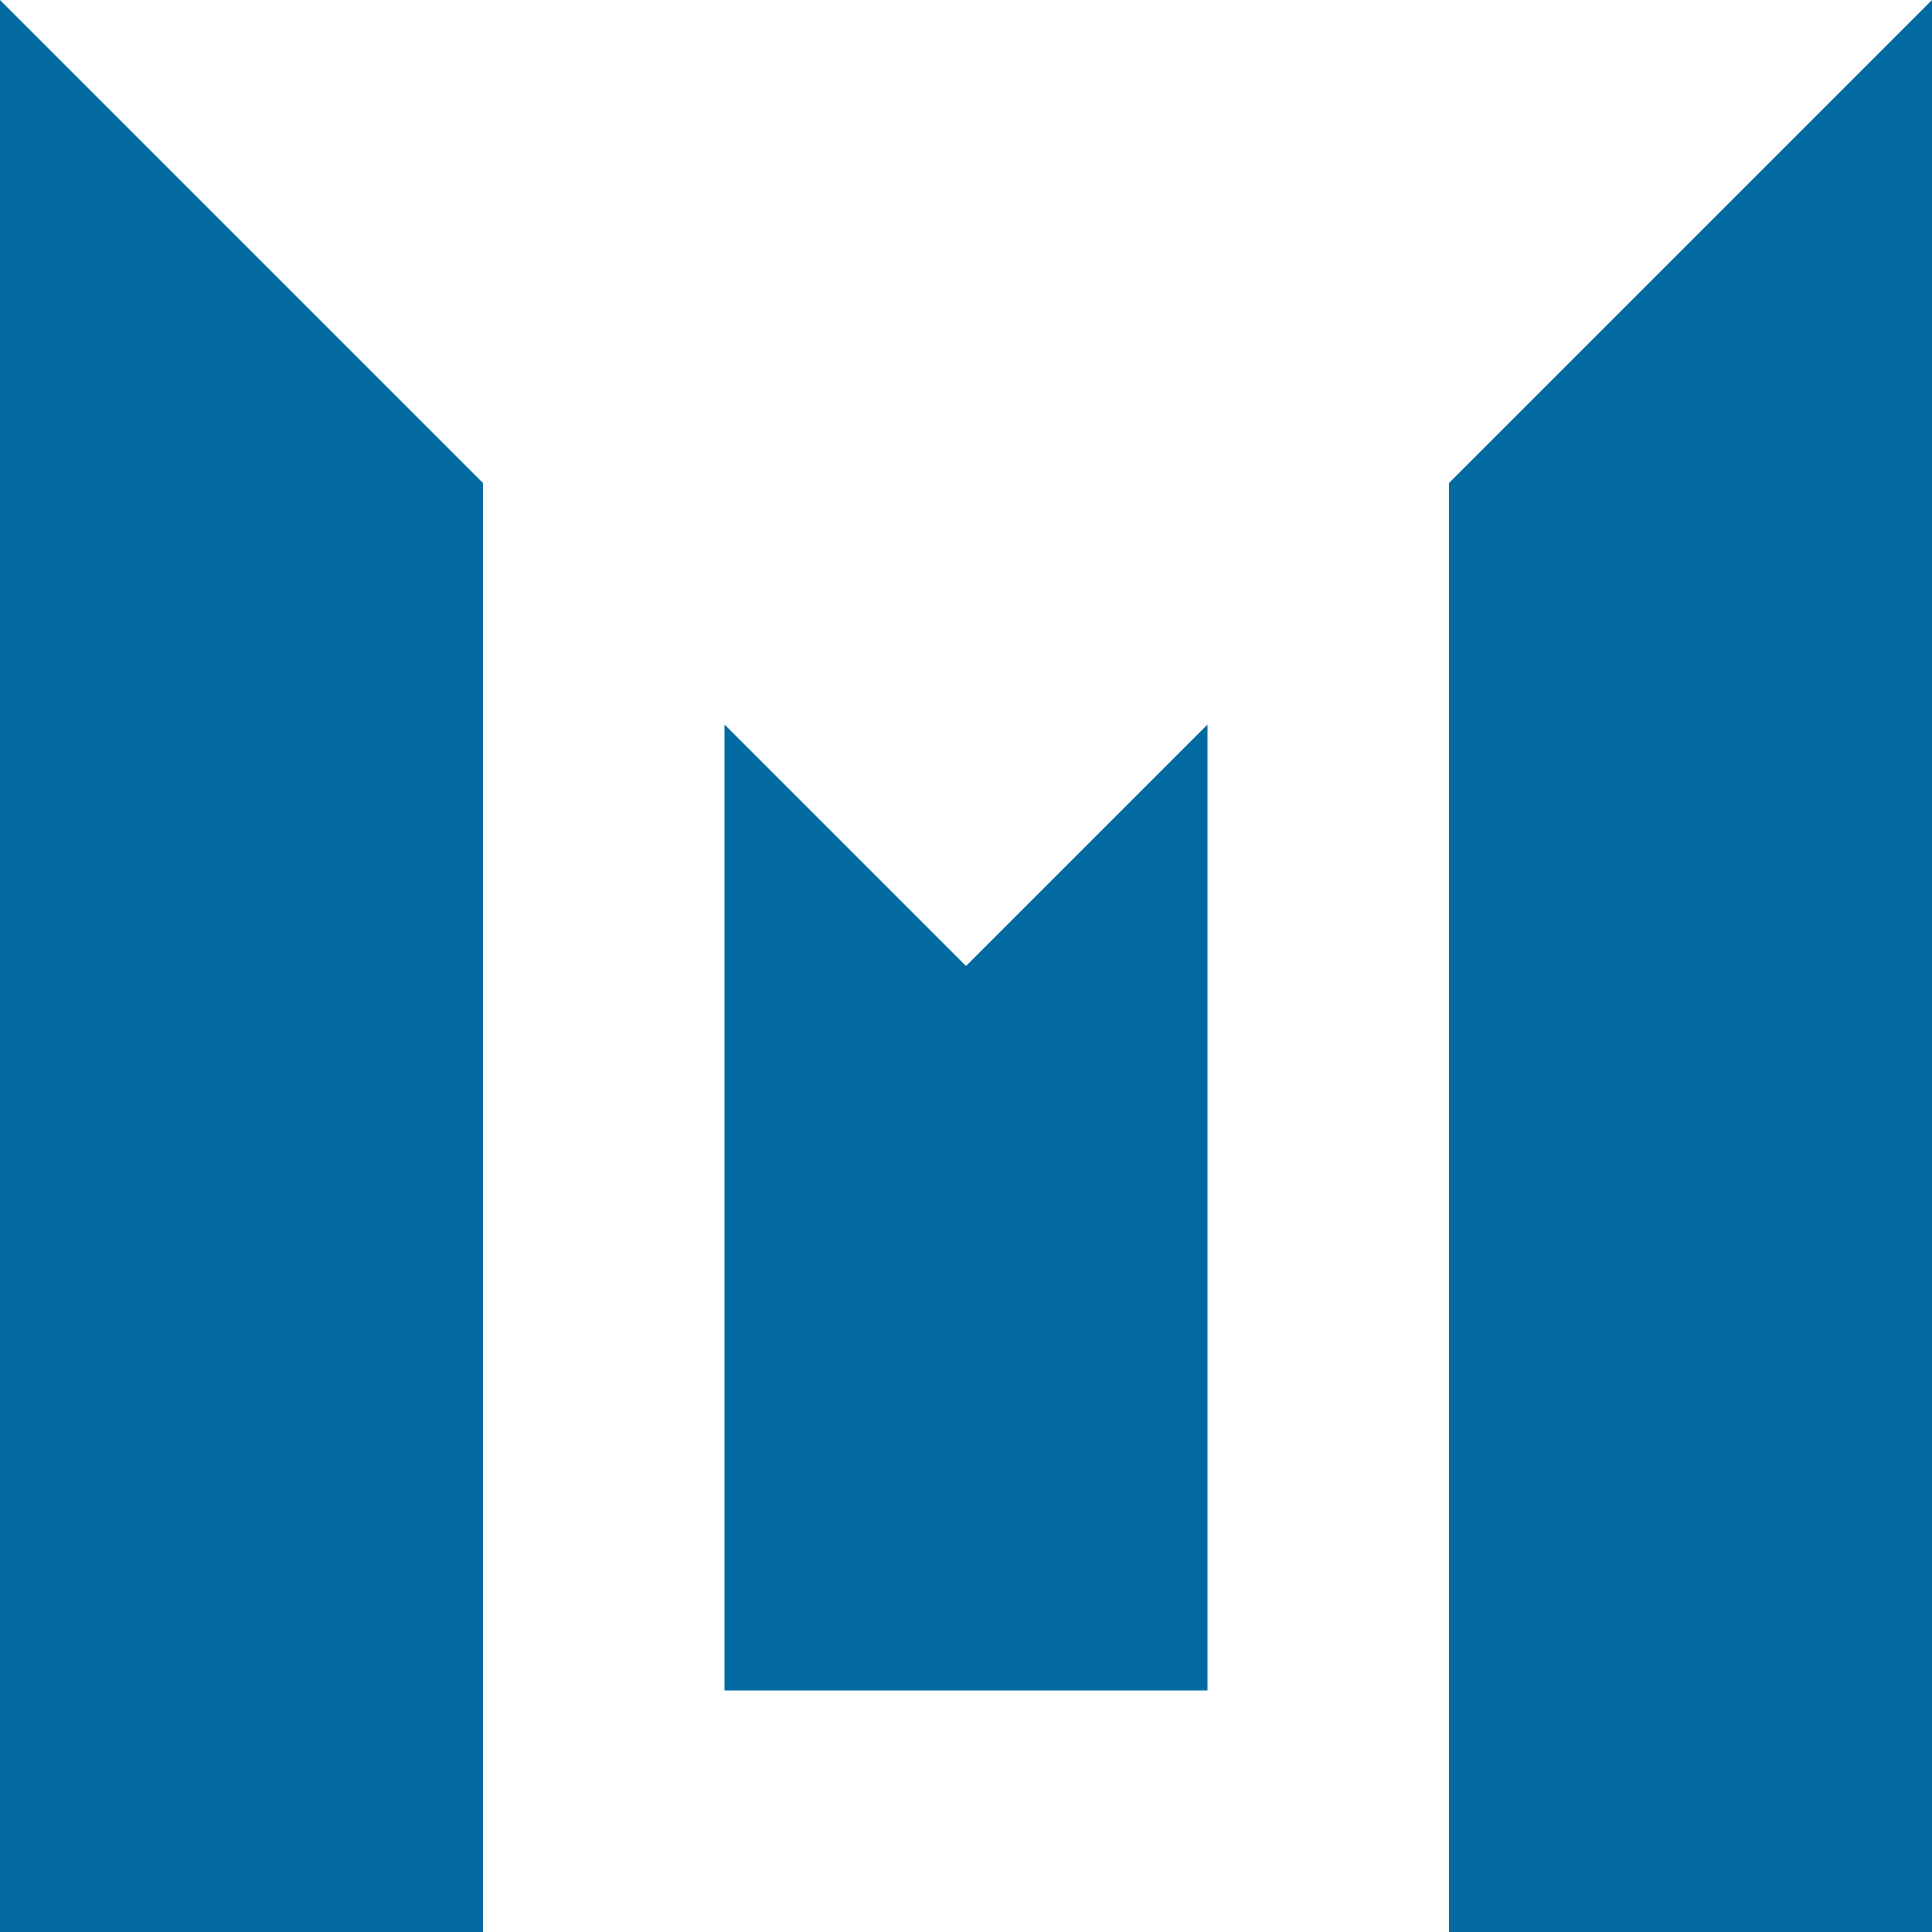
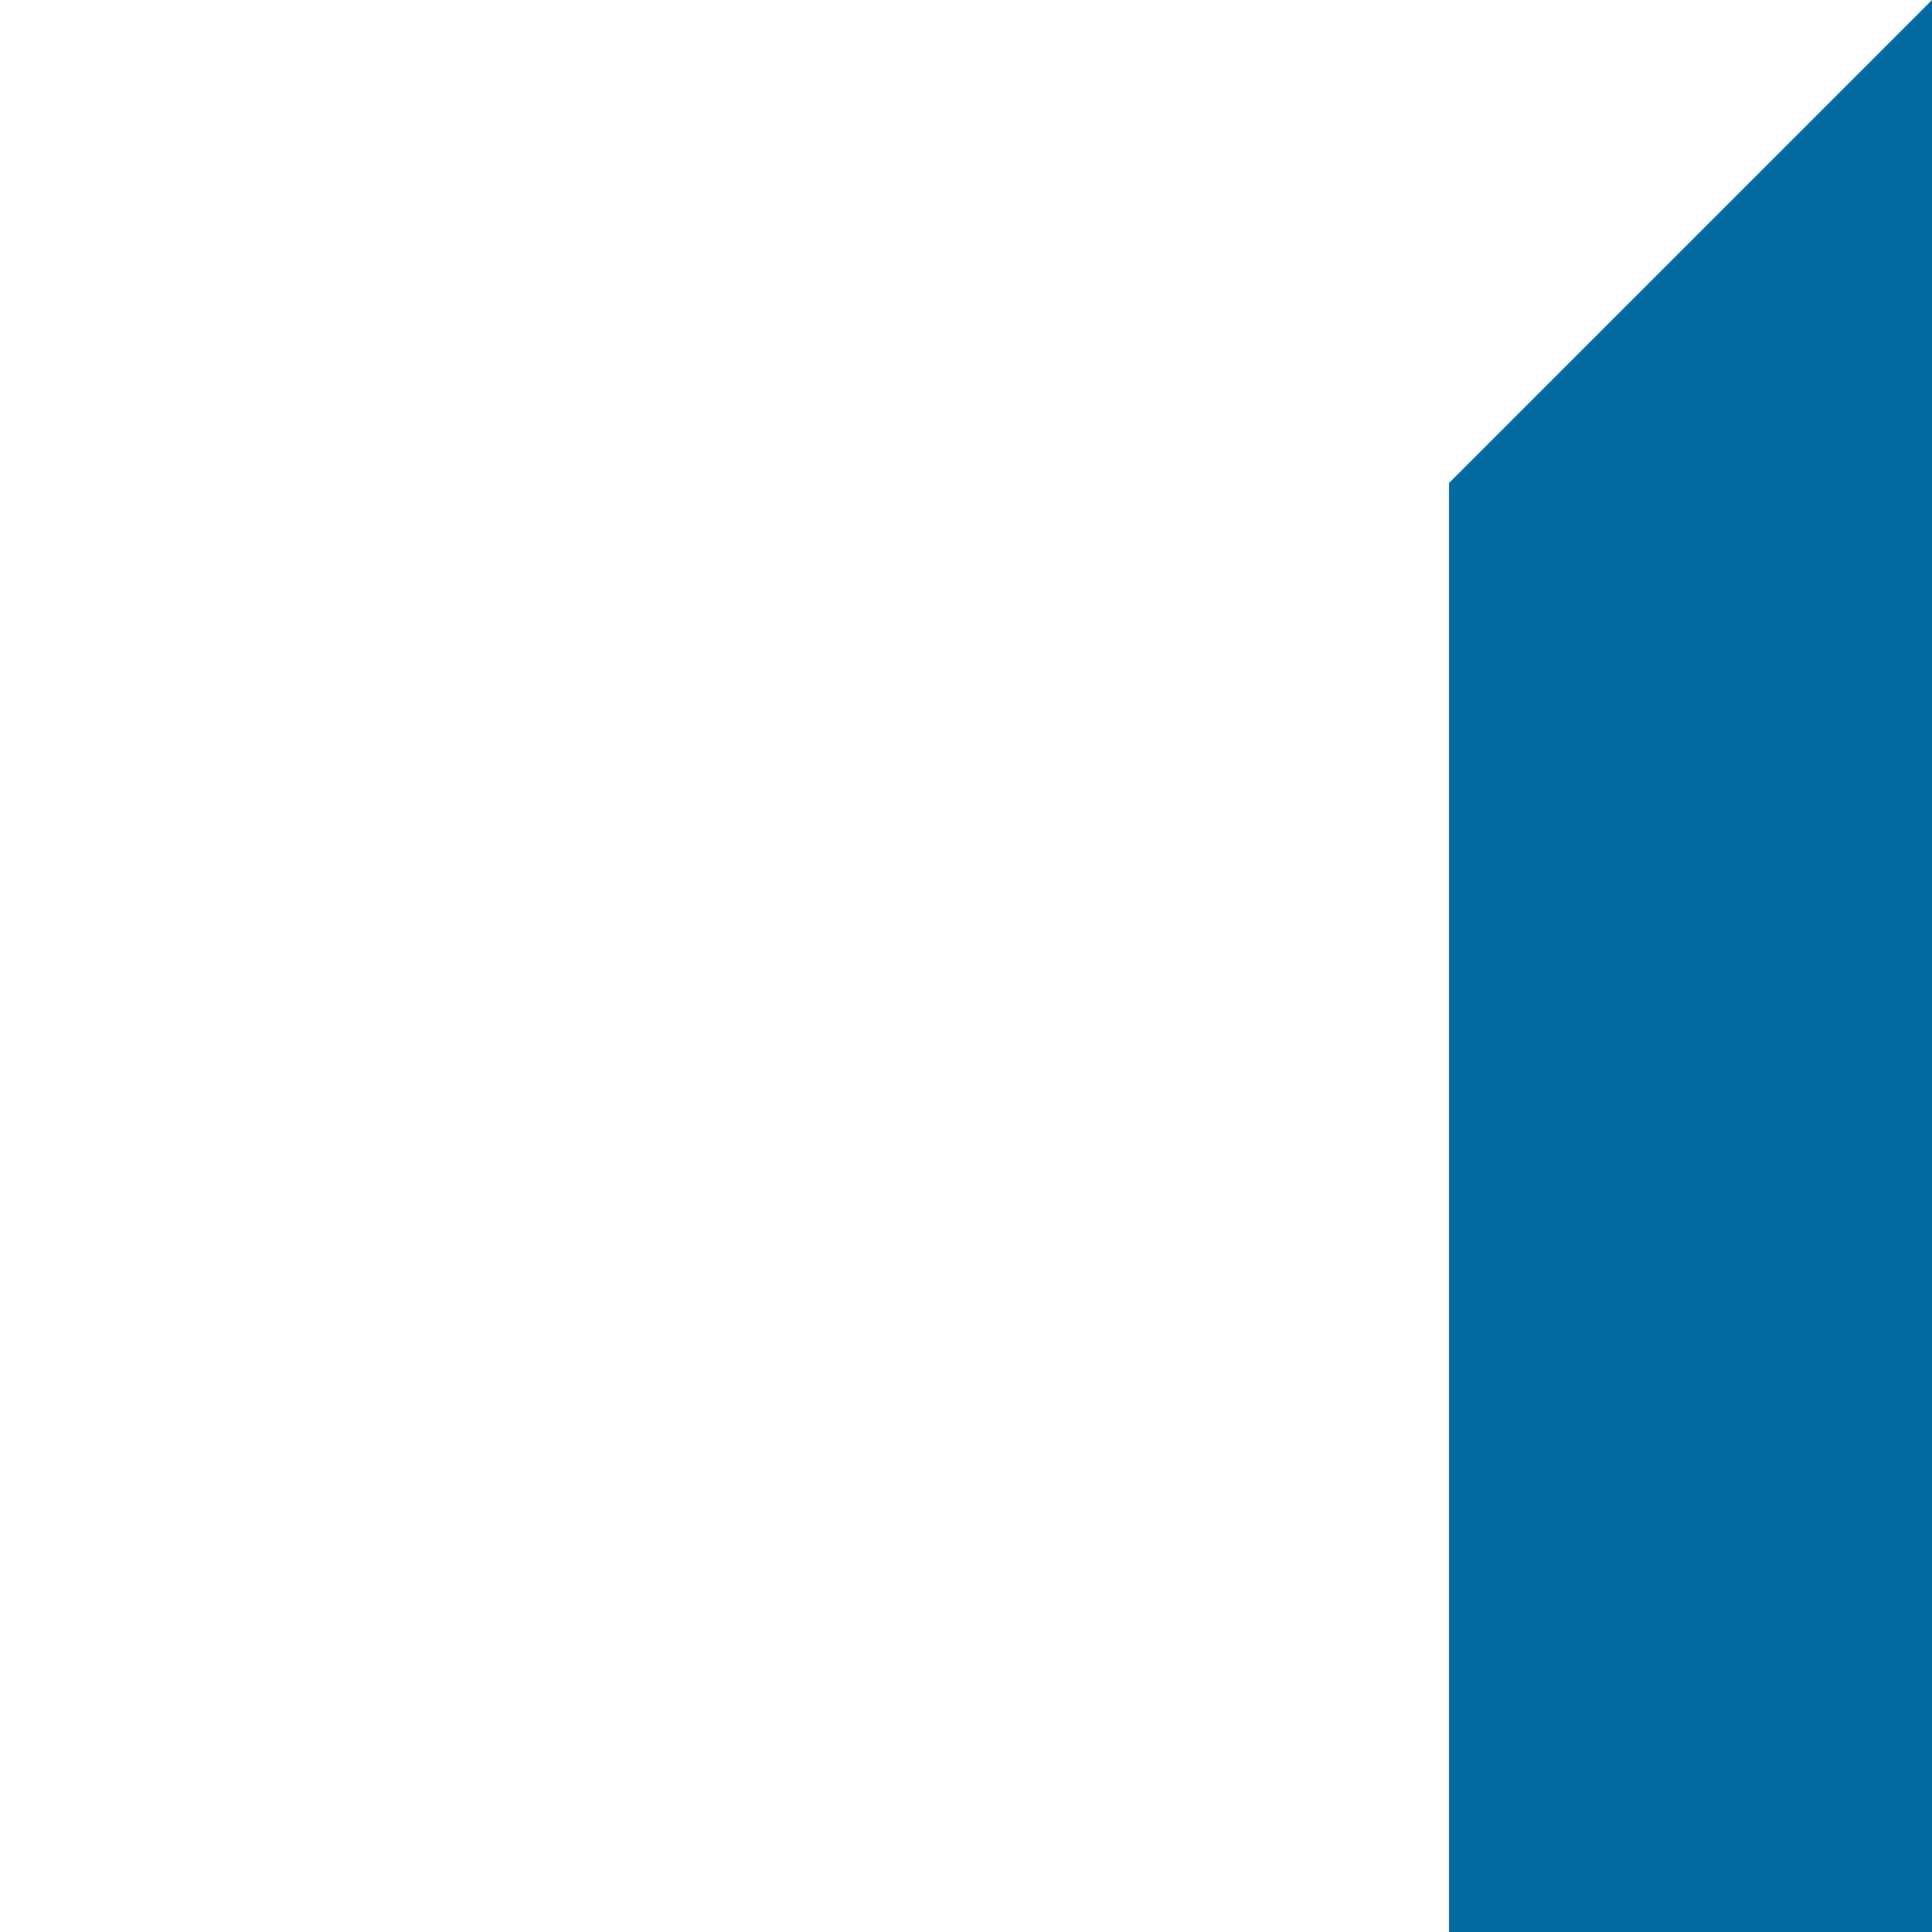
<svg xmlns="http://www.w3.org/2000/svg" width="104.116mm" height="104.116mm" viewBox="0 0 104.116 104.116" version="1.1" id="svg5">
  <defs id="defs2" />
  <g id="layer1" transform="translate(-823.448,-73.903)">
-     <path id="rect1388-4-8-2-4" style="fill:#0369a1;fill-opacity:1;stroke-width:0.265" d="M 823.448,73.903 V 178.019 h 26.029 V 99.932 Z" />
-     <path id="rect1390-8-6-2-9" style="fill:#0369a1;fill-opacity:1;stroke-width:0.265" d="m 862.492,112.946 v 52.058 h 26.029 v -52.057 l -13.014,13.014 z" />
    <path id="rect1392-5-7-2-8" style="fill:#0369a1;fill-opacity:1;stroke-width:0.265" d="m 927.564,73.903 -26.029,26.029 v 78.087 h 26.029 z" />
  </g>
</svg>